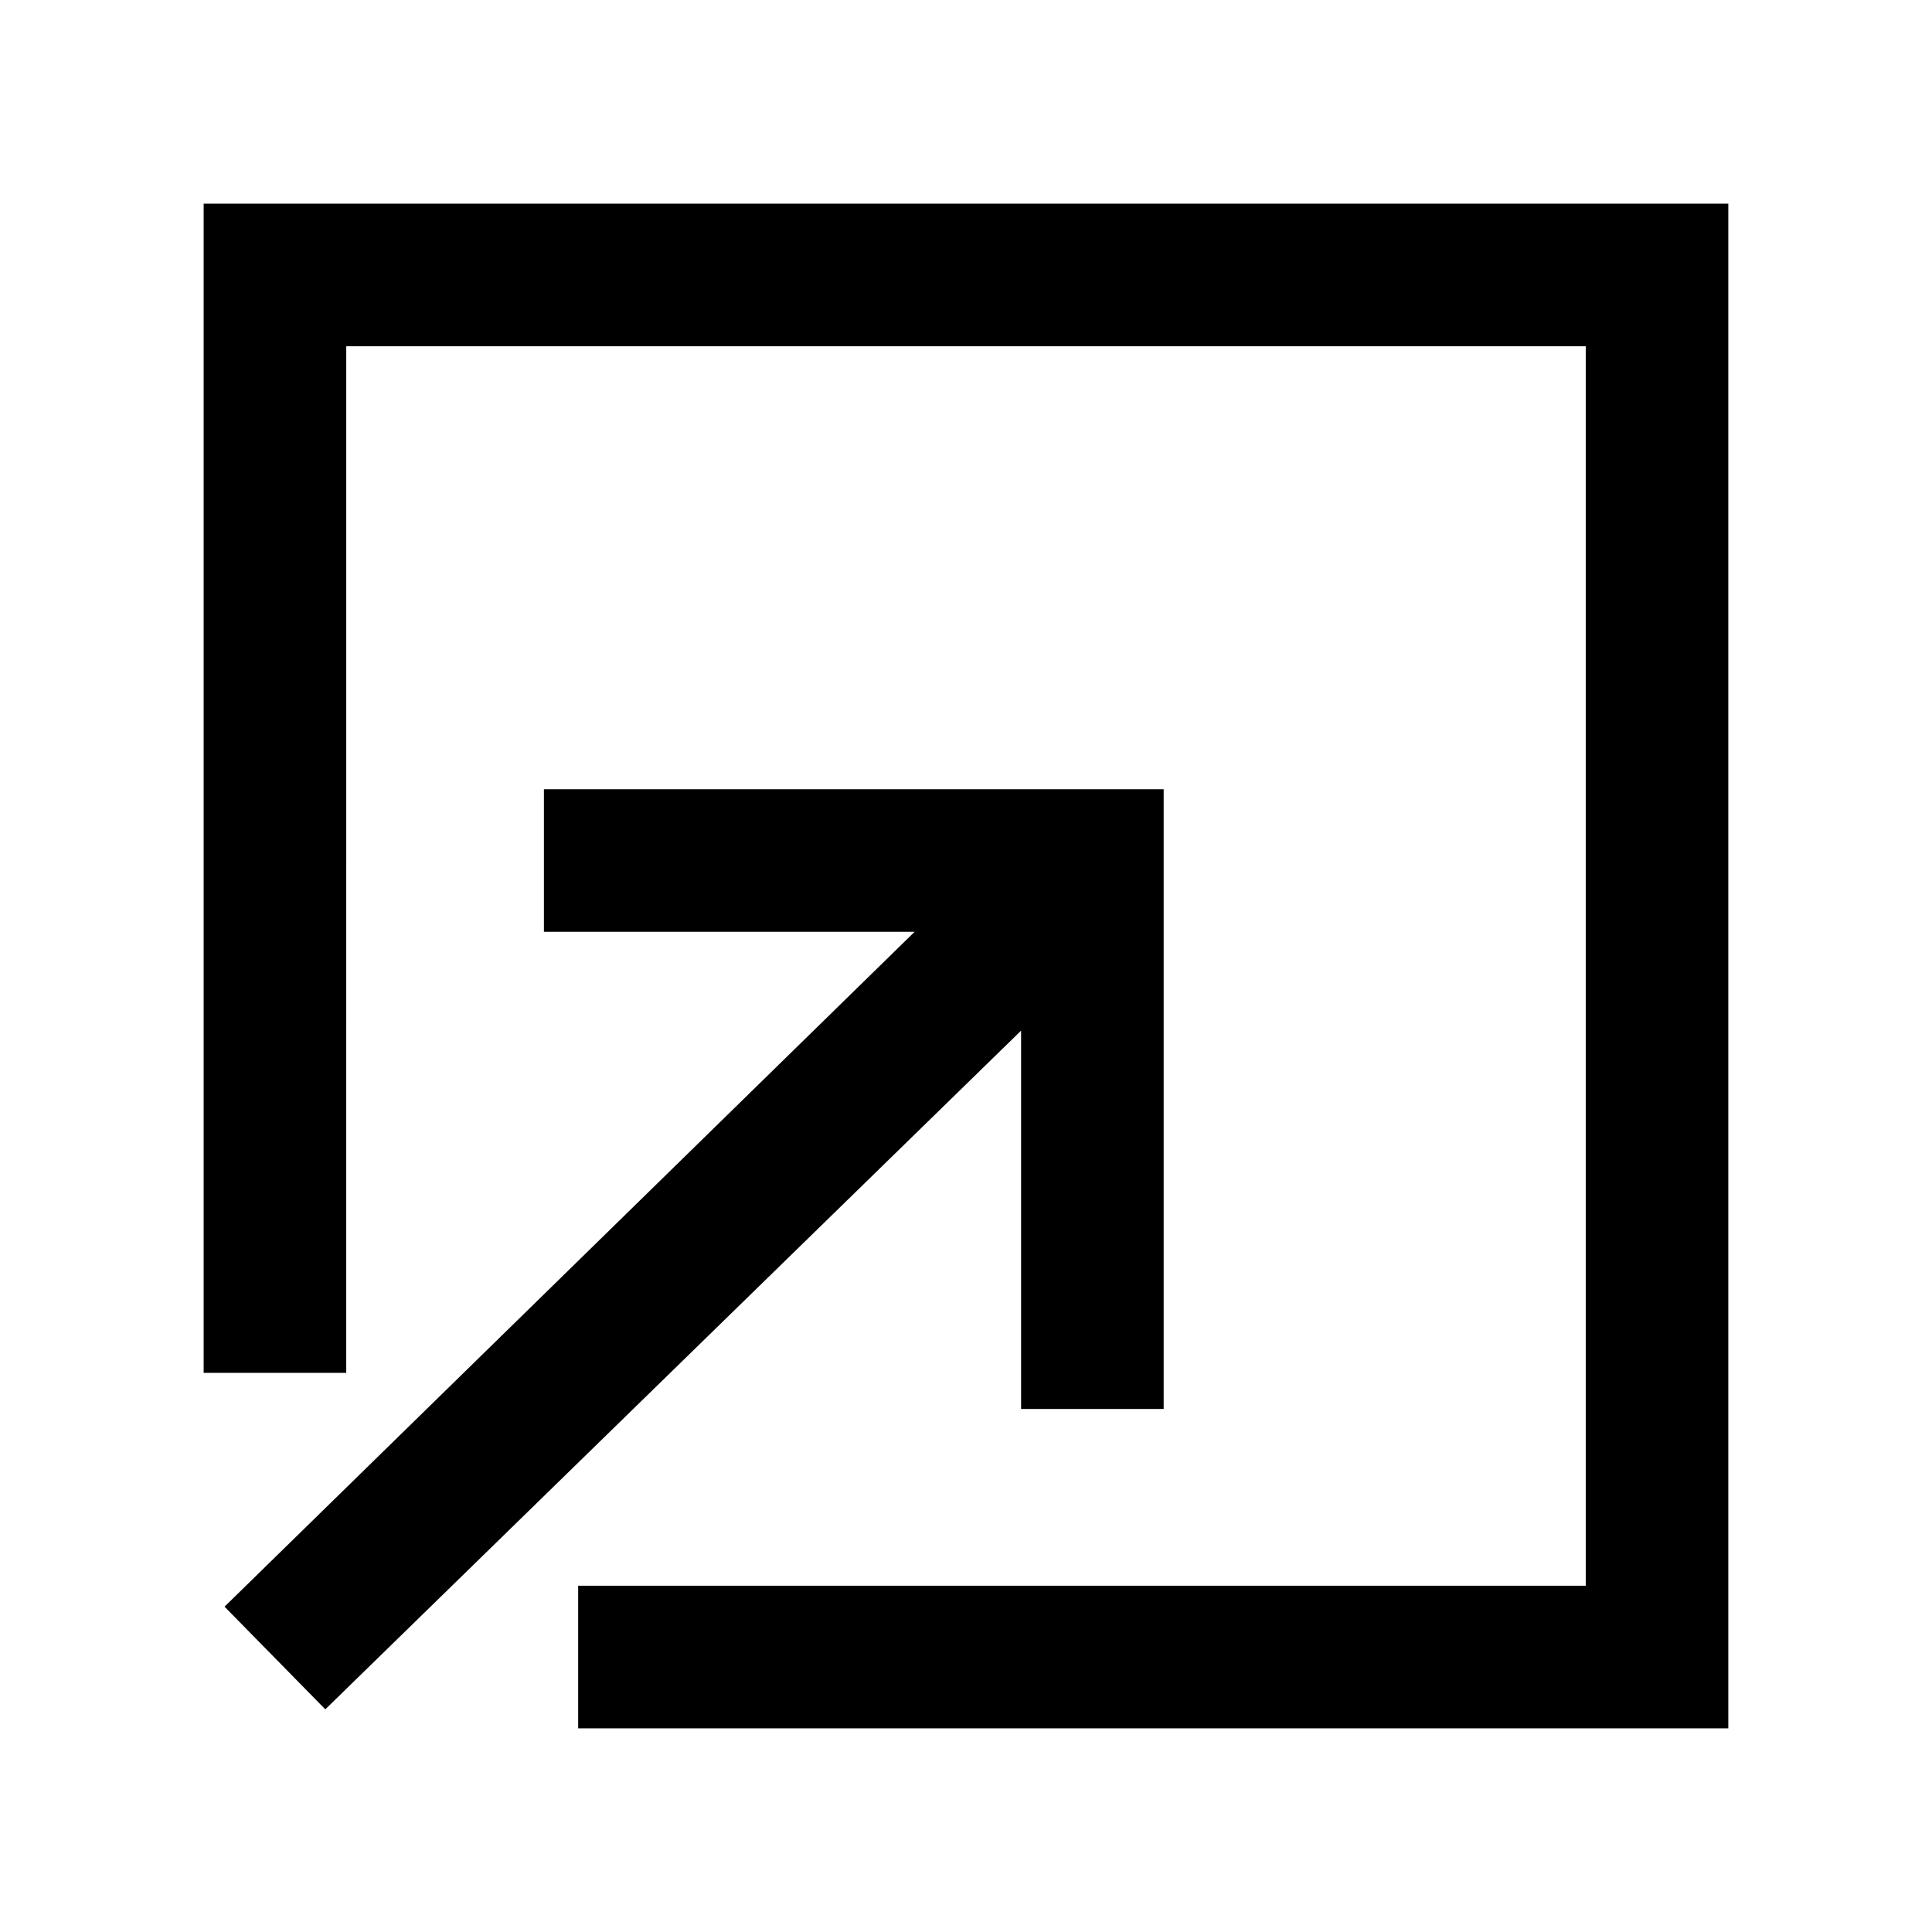
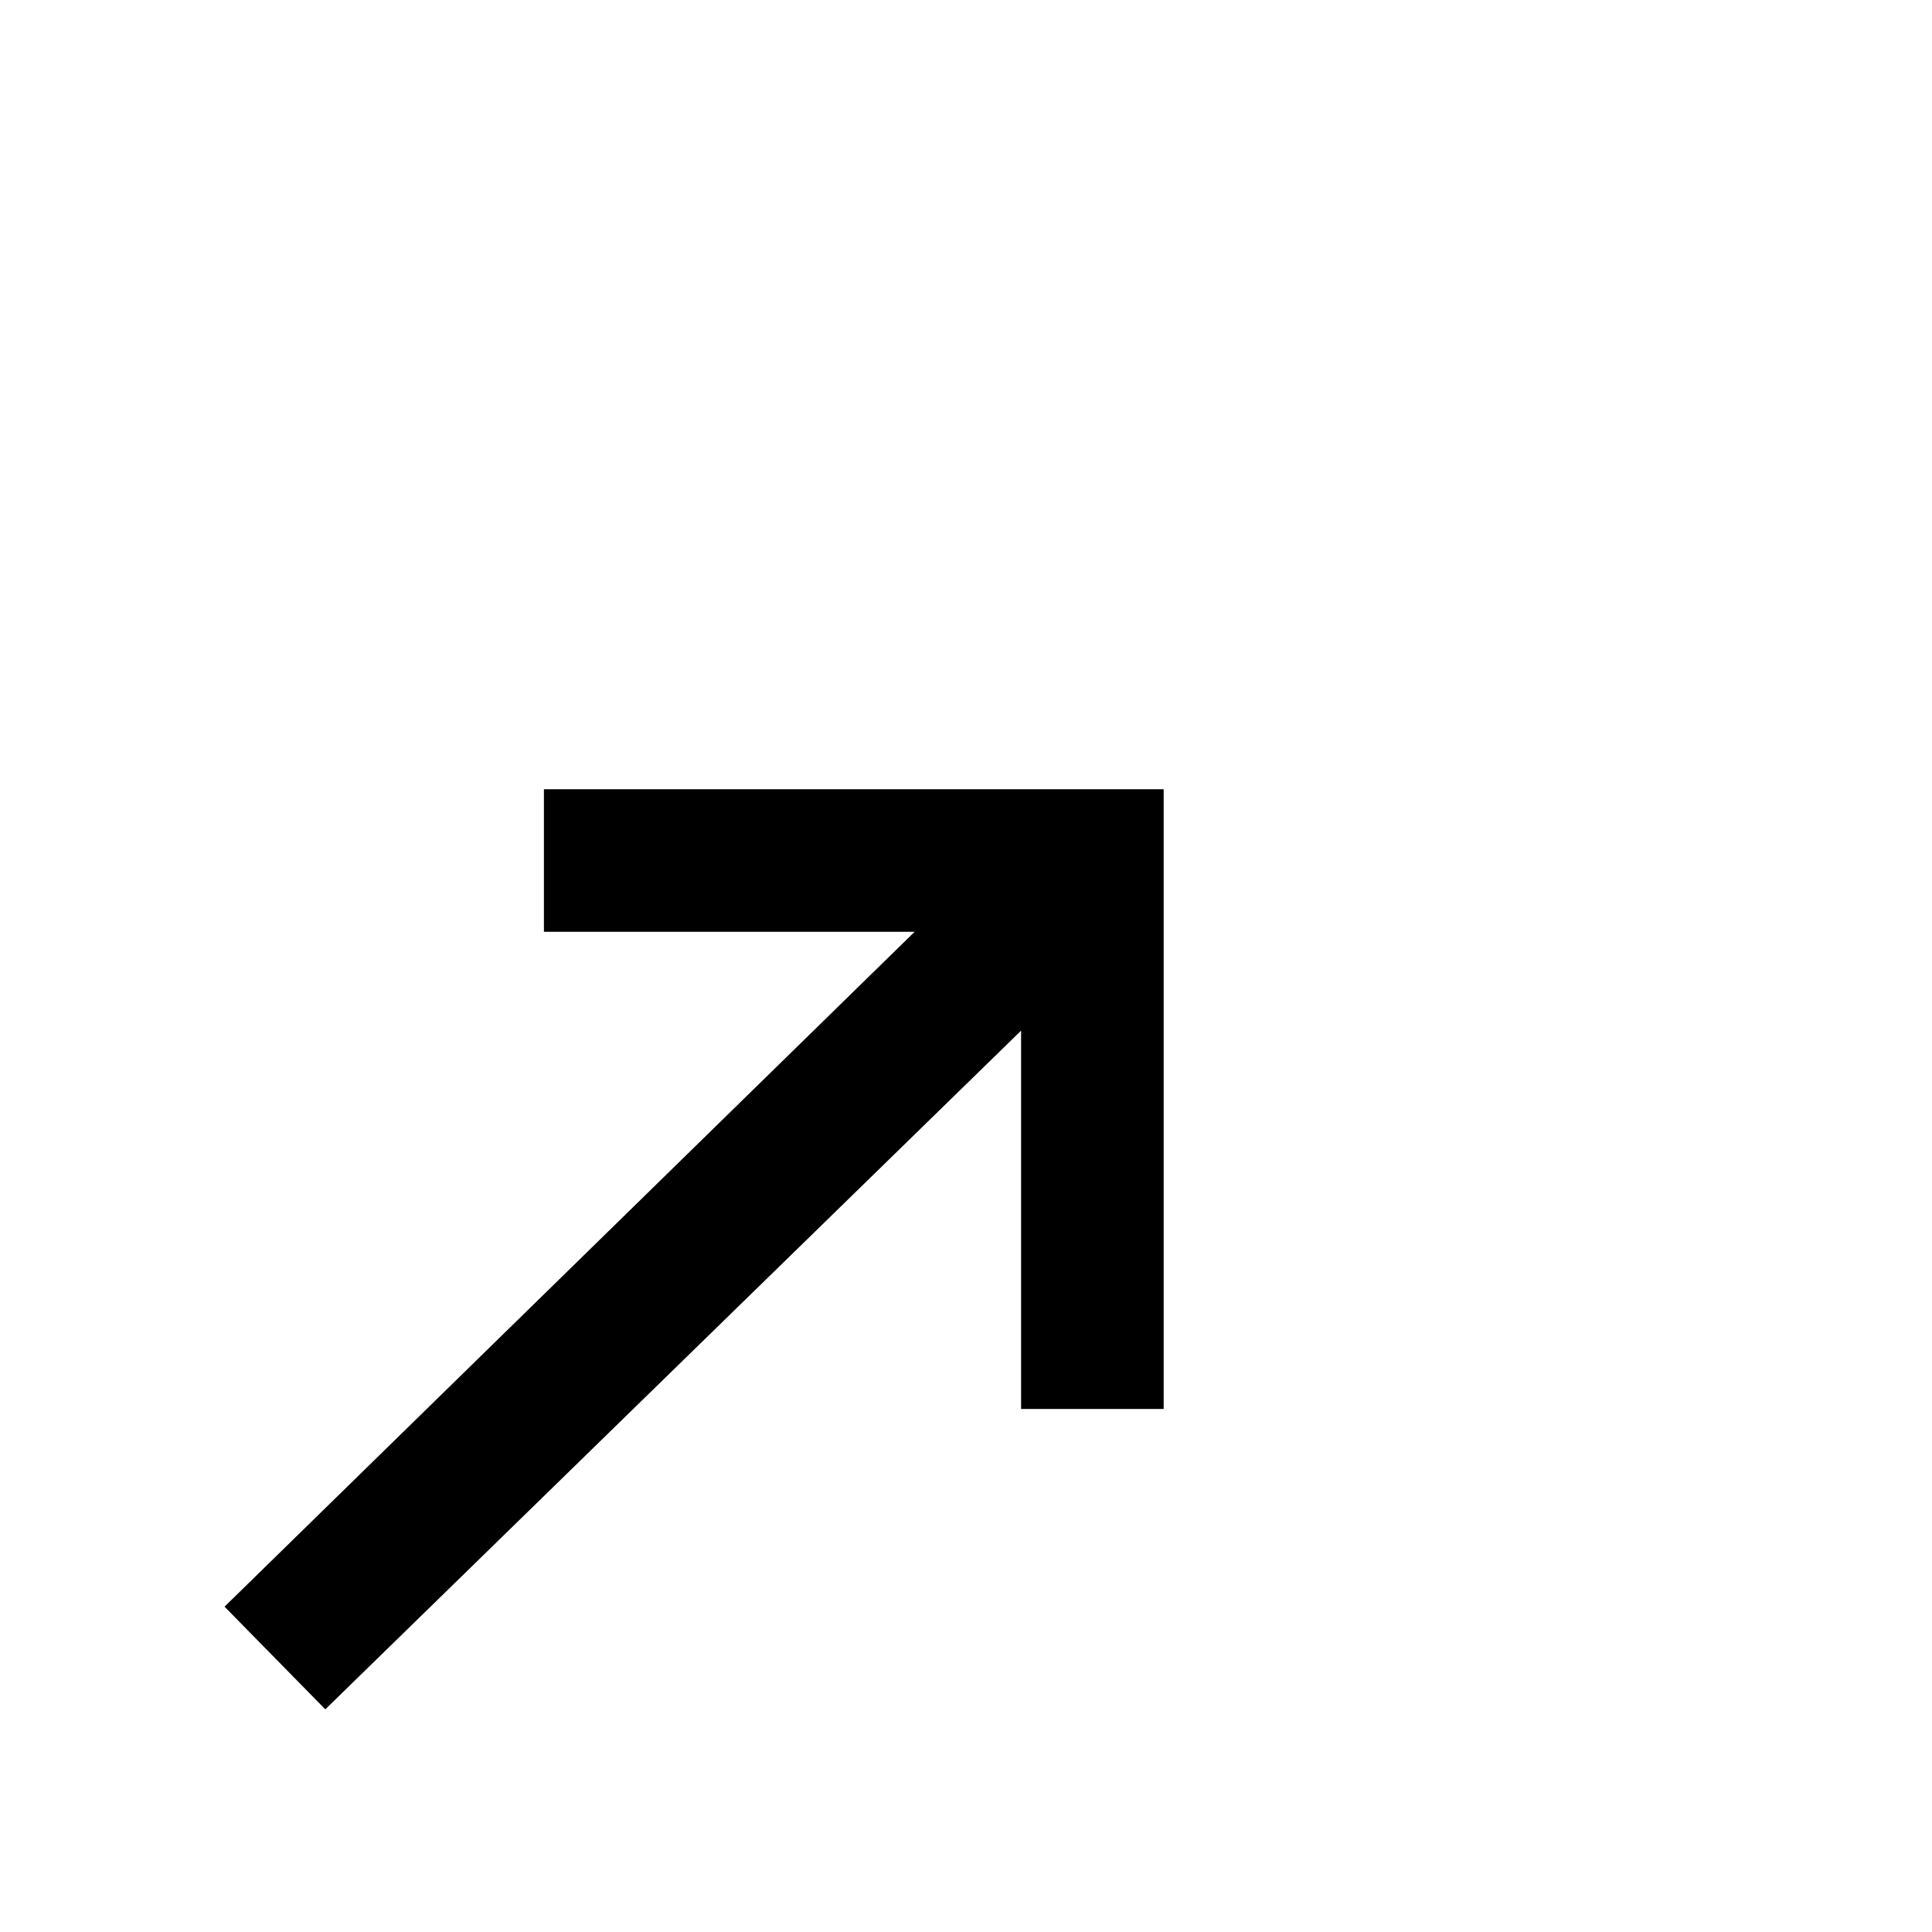
<svg xmlns="http://www.w3.org/2000/svg" fill="#000000" width="800px" height="800px" version="1.1" viewBox="144 144 512 512">
  <g>
-     <path d="m235.76 235.76h328.48v328.48h-267.02v37.785h304.8v-404.05h-404.05v309.84h37.785z" />
    <path d="m230.21 596.99 184.39-179.86v100.26h37.785v-164.24h-164.24v37.785h98.242l-182.88 178.85z" />
  </g>
</svg>